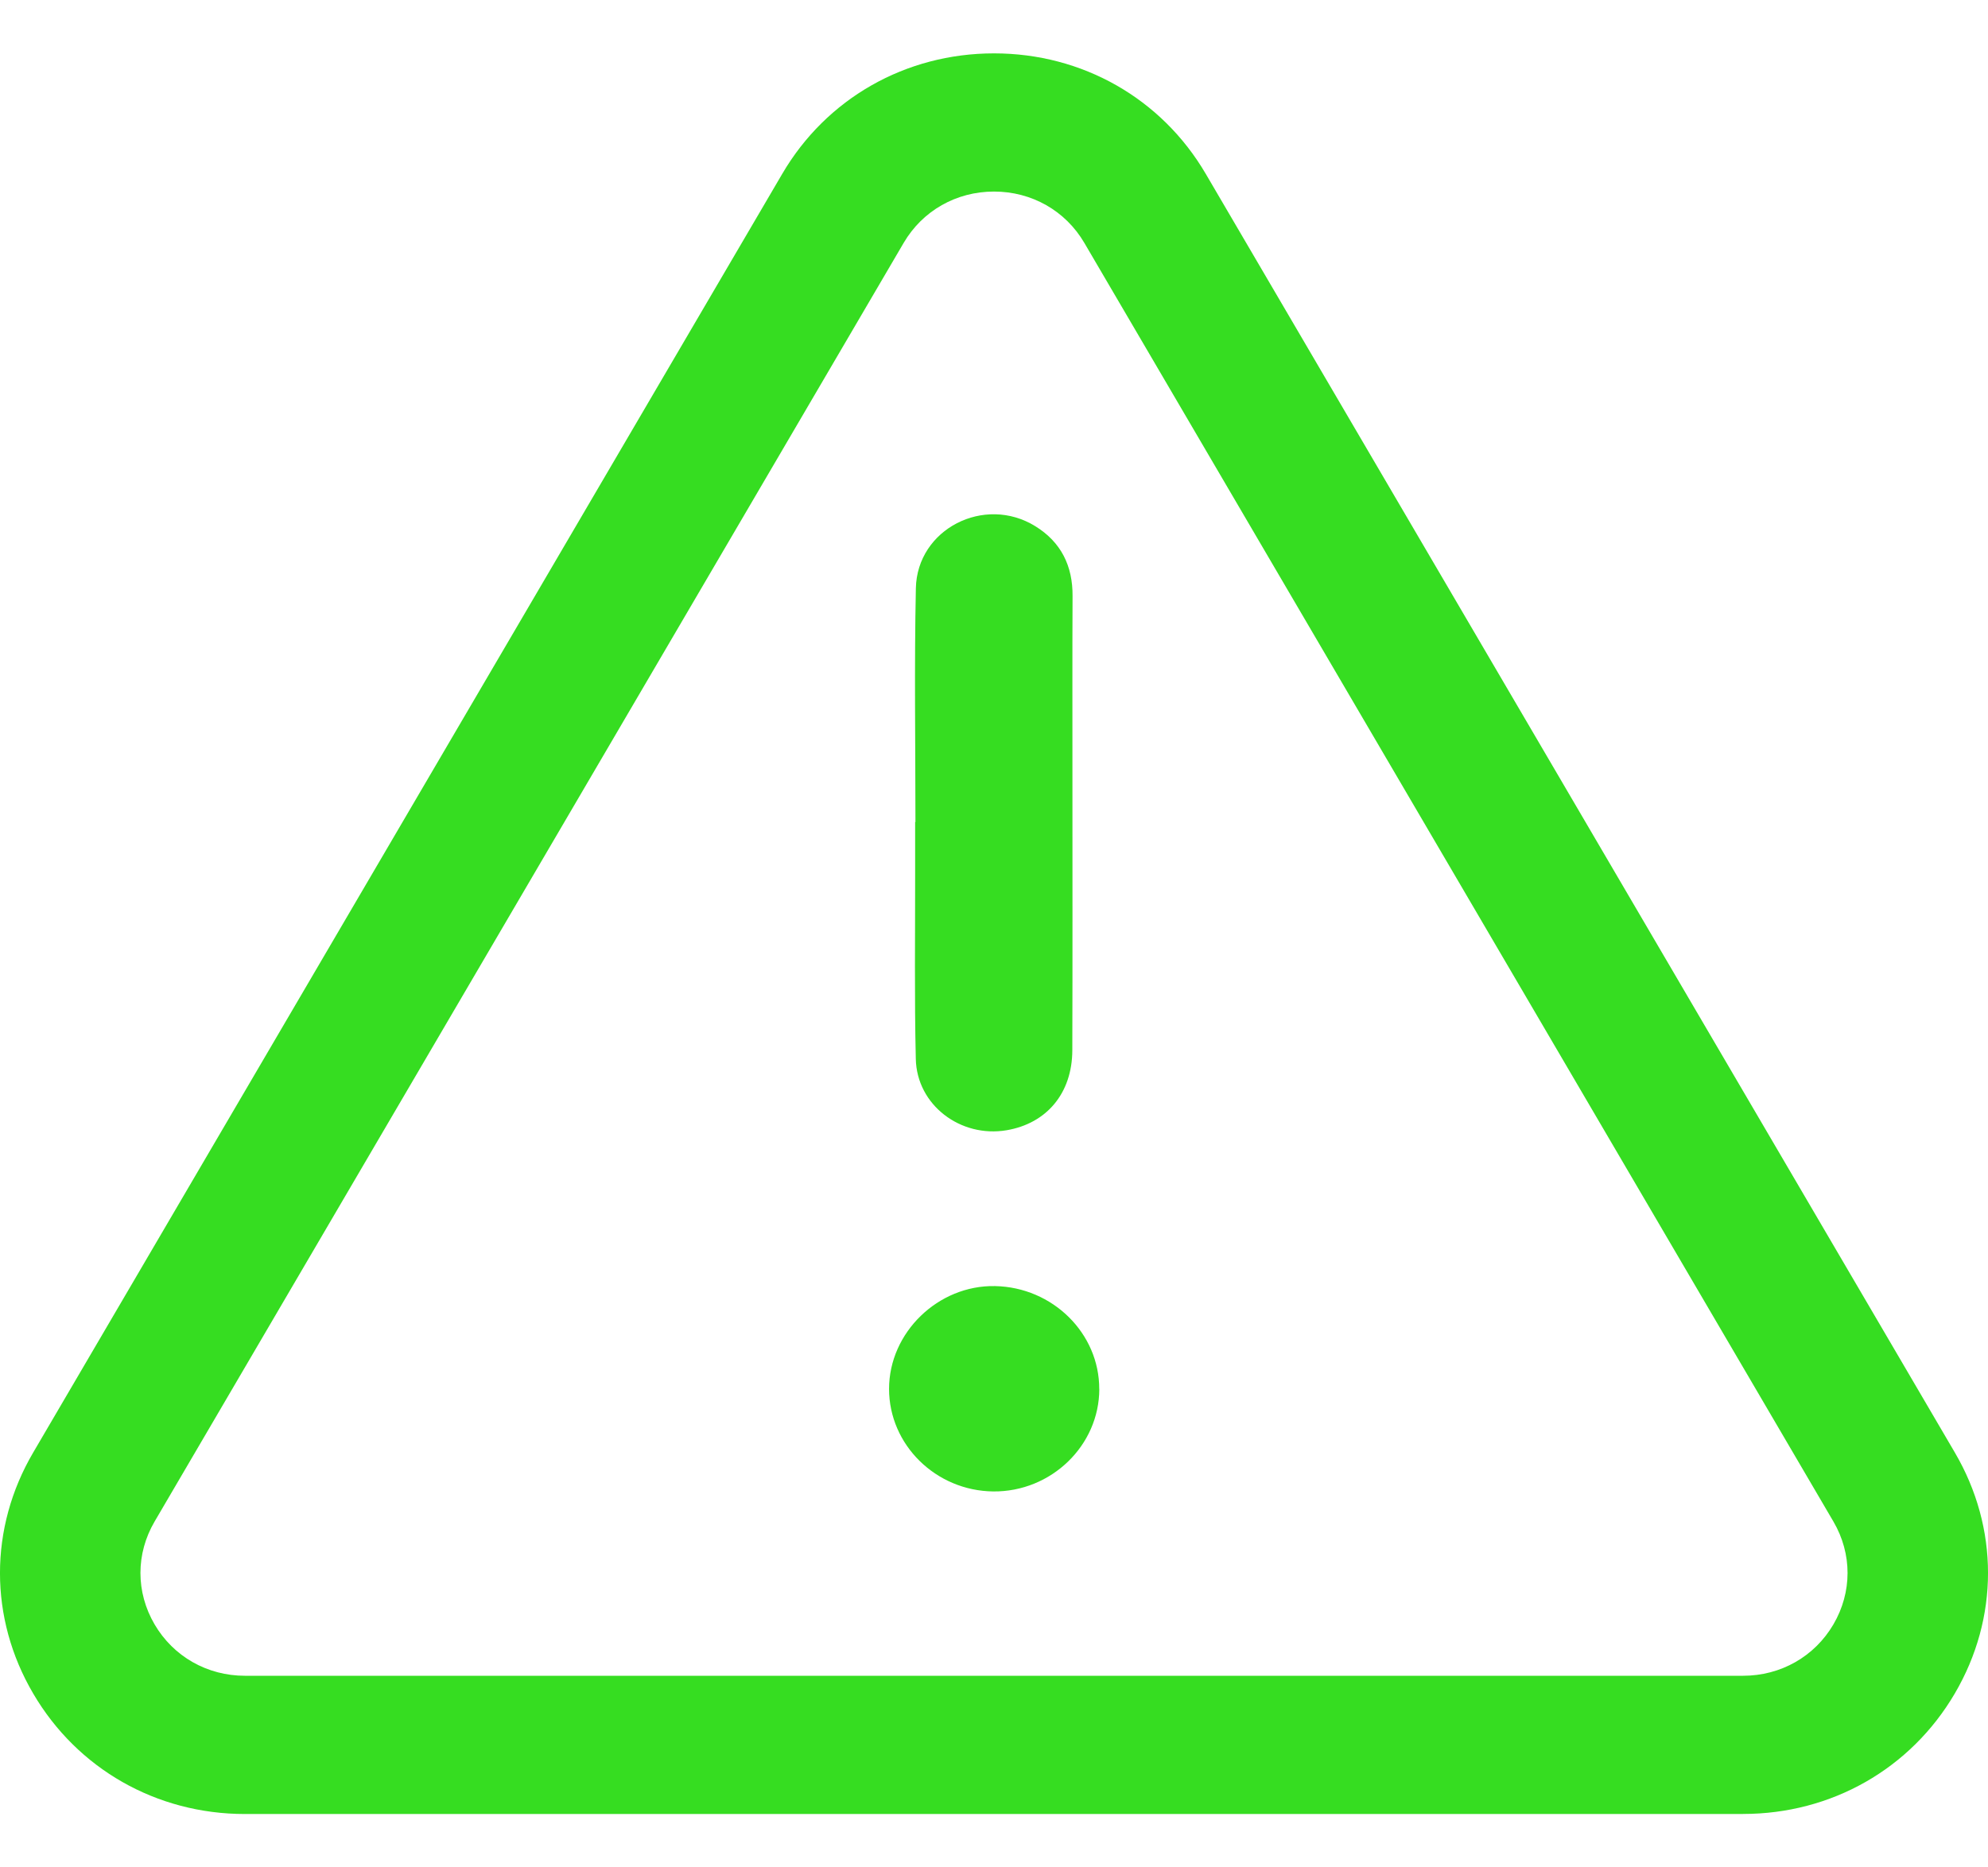
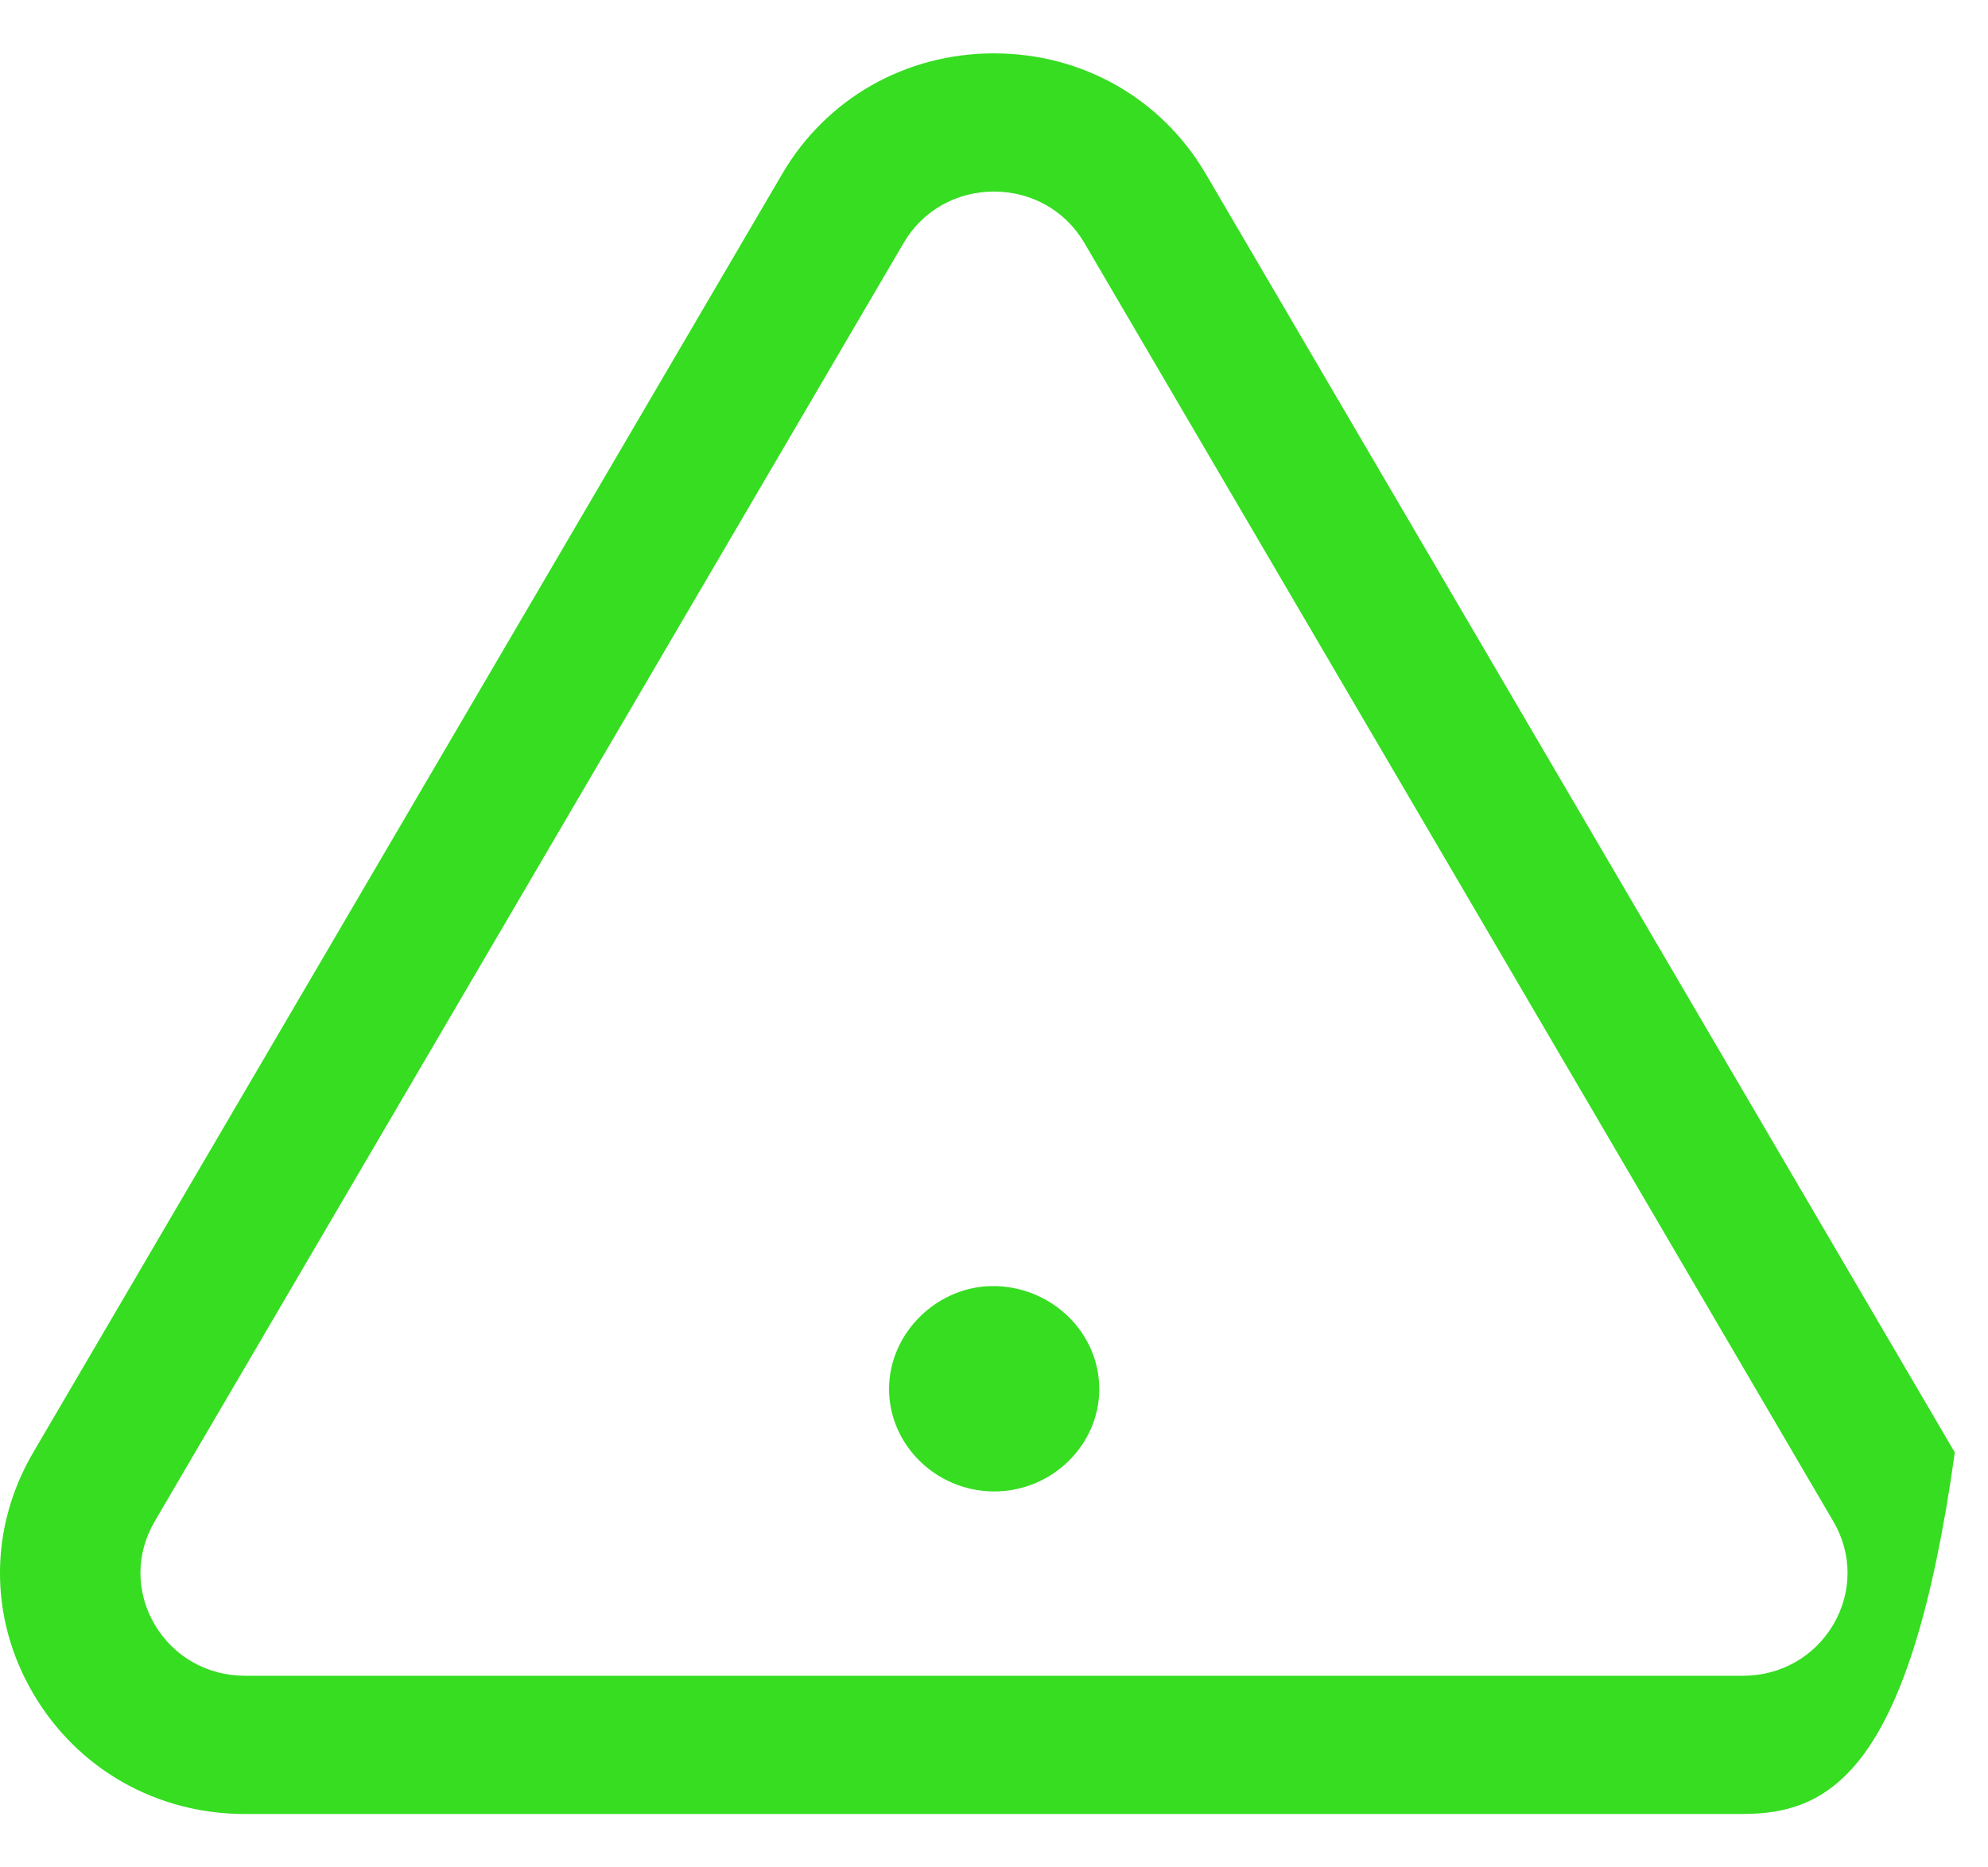
<svg xmlns="http://www.w3.org/2000/svg" width="33" height="31" viewBox="0 0 33 31" fill="none">
-   <path d="M28.934 30.114H4.066C2.599 30.114 1.285 29.366 0.551 28.114C-0.184 26.862 -0.184 25.366 0.551 24.113L12.985 2.886C13.718 1.634 15.033 0.886 16.5 0.886C17.967 0.886 19.281 1.634 20.015 2.886L32.449 24.112C33.184 25.365 33.184 26.86 32.449 28.113C31.715 29.365 30.401 30.113 28.934 30.113V30.114ZM16.5 3.18C15.874 3.18 15.313 3.498 15 4.033L2.566 25.259C2.253 25.794 2.253 26.431 2.566 26.966C2.879 27.5 3.44 27.819 4.066 27.819H28.934C29.56 27.819 30.121 27.5 30.434 26.966C30.747 26.431 30.747 25.794 30.434 25.259L18 4.033C17.687 3.498 17.126 3.18 16.5 3.18Z" fill="#36DD21" />
-   <path d="M15.196 13.646C15.196 12.353 15.176 11.059 15.203 9.766C15.223 8.782 16.34 8.213 17.185 8.735C17.616 9.001 17.808 9.398 17.804 9.896C17.799 10.905 17.803 11.914 17.802 12.923C17.802 14.427 17.805 15.931 17.8 17.436C17.798 18.148 17.375 18.65 16.709 18.763C15.943 18.892 15.219 18.344 15.202 17.58C15.178 16.554 15.192 15.526 15.191 14.499C15.191 14.215 15.191 13.93 15.191 13.646C15.192 13.646 15.194 13.646 15.195 13.646H15.196Z" fill="#36DD21" />
+   <path d="M28.934 30.114H4.066C2.599 30.114 1.285 29.366 0.551 28.114C-0.184 26.862 -0.184 25.366 0.551 24.113L12.985 2.886C13.718 1.634 15.033 0.886 16.5 0.886C17.967 0.886 19.281 1.634 20.015 2.886L32.449 24.112C31.715 29.365 30.401 30.113 28.934 30.113V30.114ZM16.5 3.18C15.874 3.18 15.313 3.498 15 4.033L2.566 25.259C2.253 25.794 2.253 26.431 2.566 26.966C2.879 27.5 3.44 27.819 4.066 27.819H28.934C29.56 27.819 30.121 27.5 30.434 26.966C30.747 26.431 30.747 25.794 30.434 25.259L18 4.033C17.687 3.498 17.126 3.18 16.5 3.18Z" fill="#36DD21" />
  <path d="M18.248 23.058C18.247 23.998 17.449 24.768 16.488 24.759C15.534 24.749 14.758 23.985 14.758 23.057C14.758 22.121 15.573 21.331 16.518 21.35C17.474 21.369 18.249 22.134 18.247 23.059L18.248 23.058Z" fill="#36DD21" />
</svg>